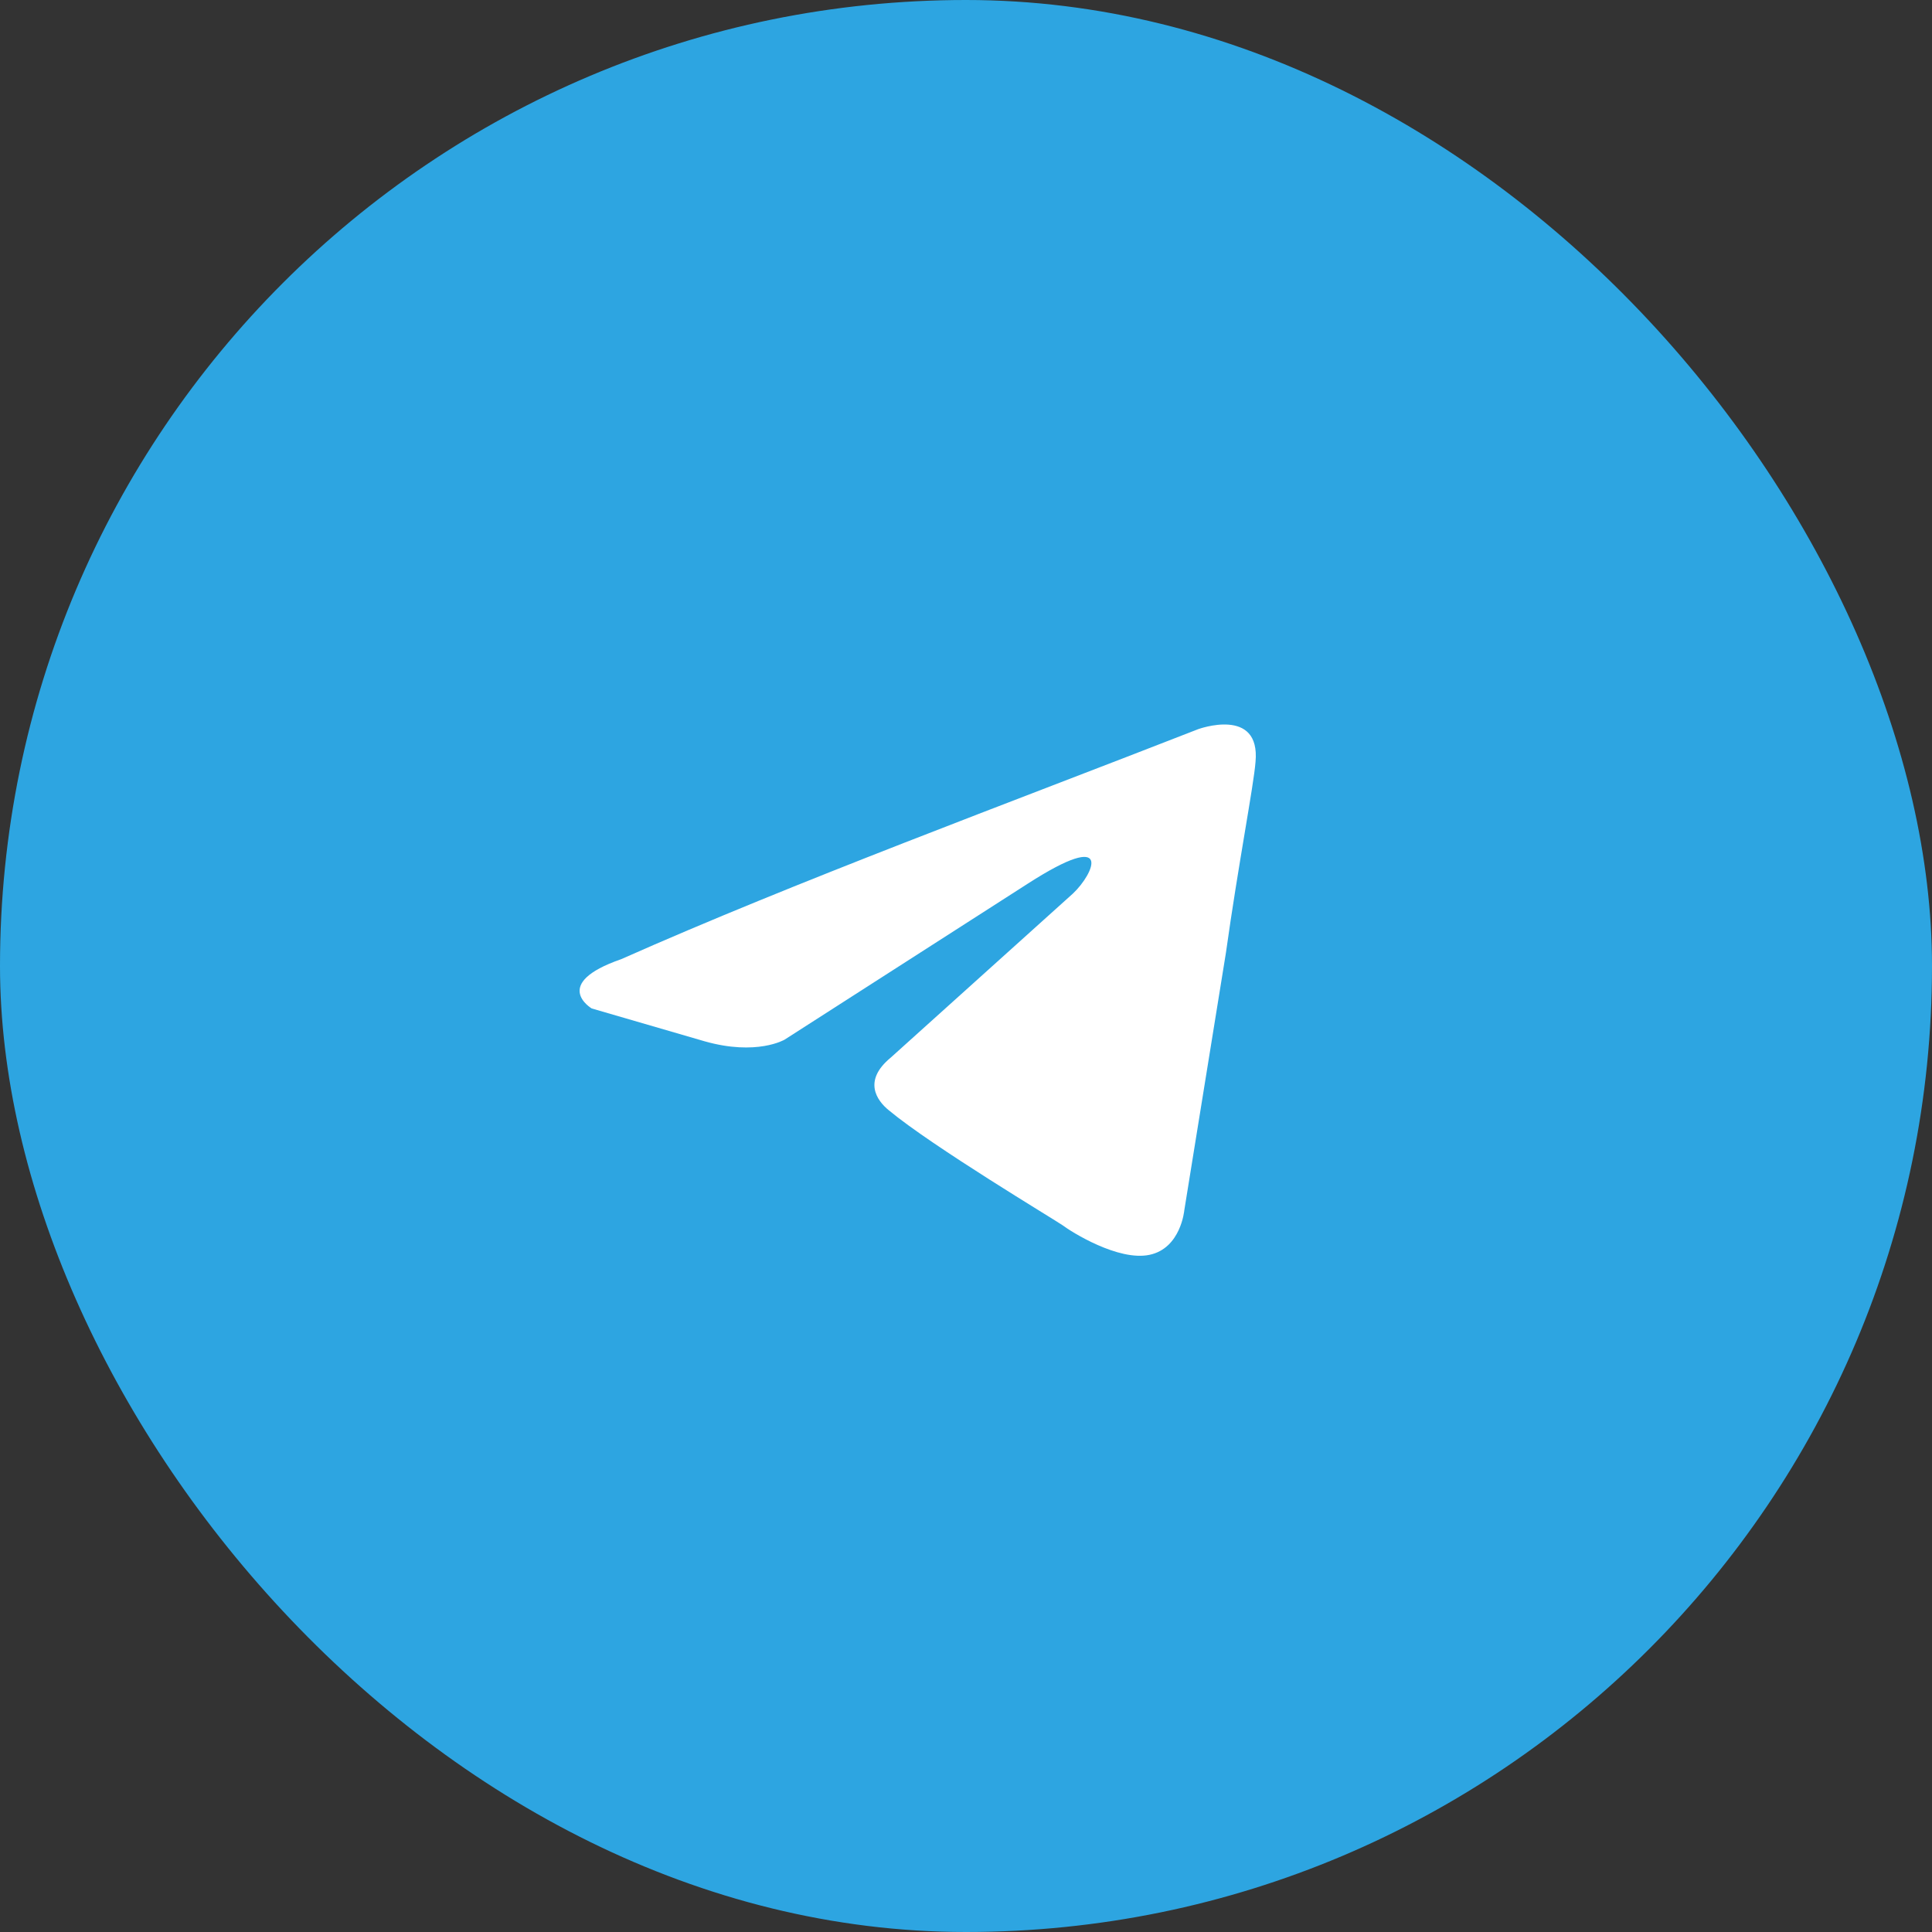
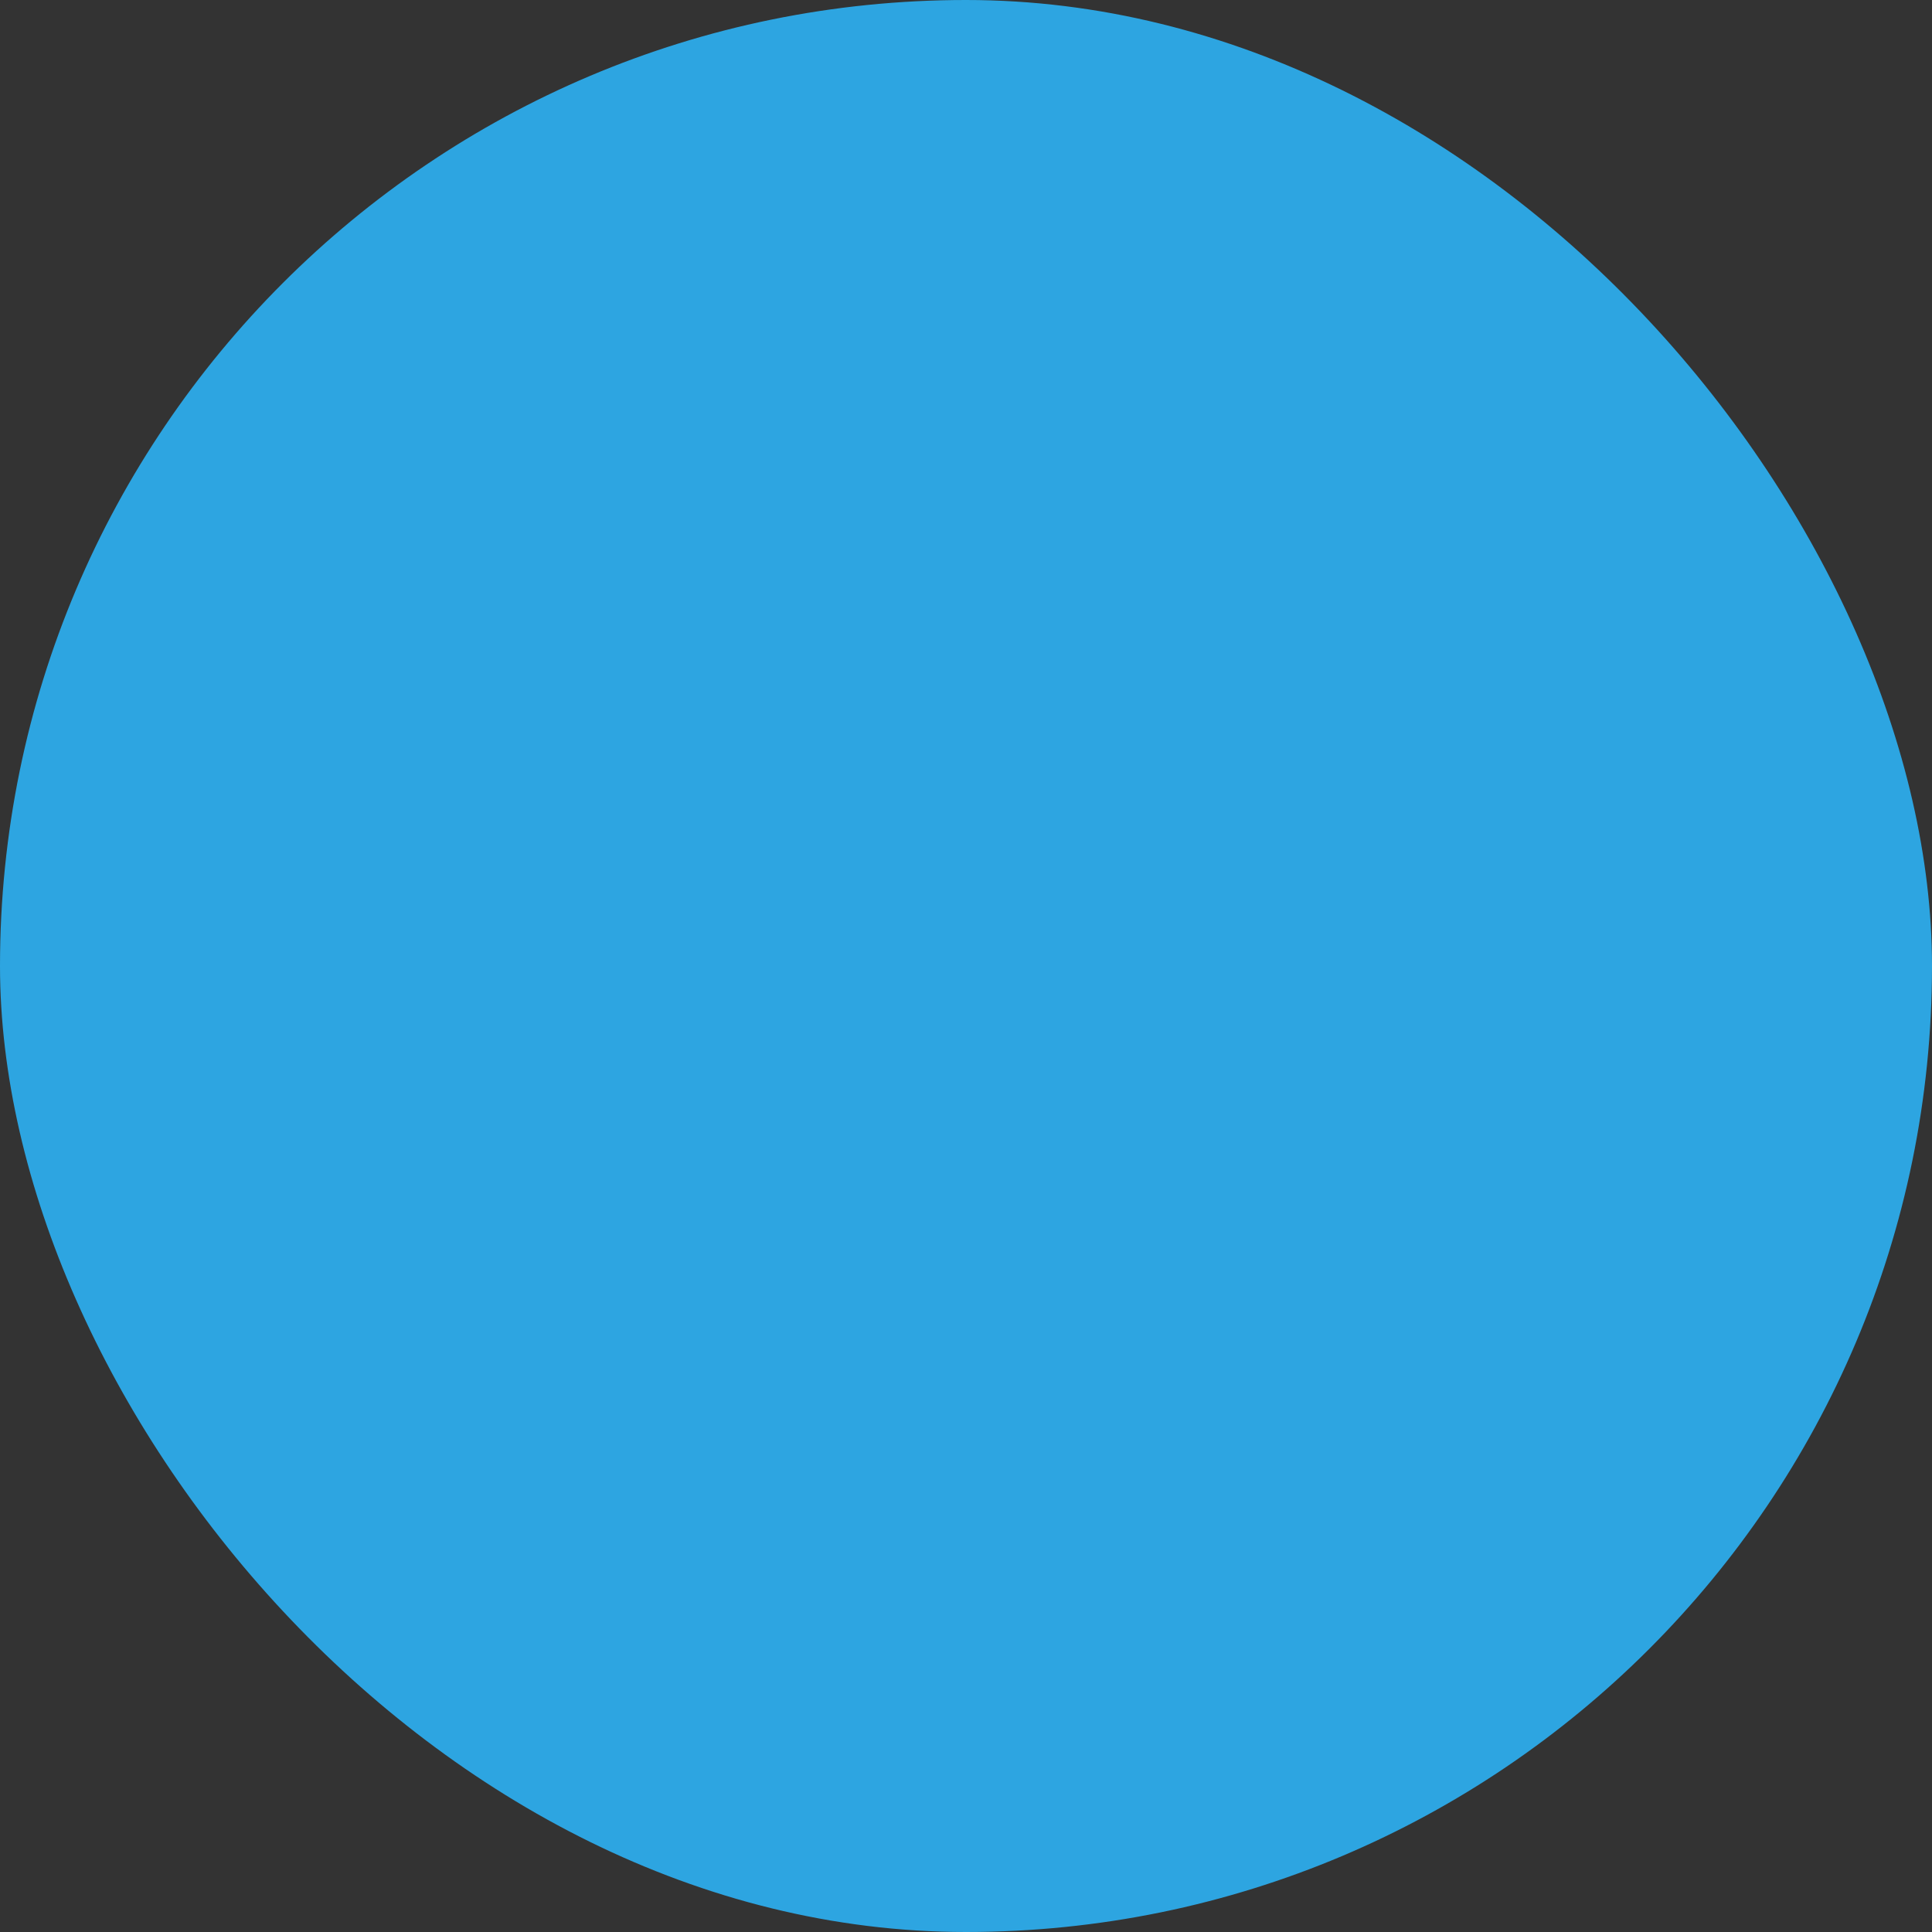
<svg xmlns="http://www.w3.org/2000/svg" width="40" height="40" viewBox="0 0 40 40" fill="none">
  <rect x="0" y="0" width="40" height="40" fill="#333333" stroke="none" />
  <rect width="40" height="40" rx="20" fill="#2DA5E1" />
-   <path d="M24.806 15.097C24.806 15.097 26.102 14.621 25.994 15.777C25.958 16.253 25.634 17.92 25.382 19.723L24.519 25.062C24.519 25.062 24.447 25.844 23.799 25.98C23.152 26.116 22.18 25.504 22 25.368C21.857 25.266 19.302 23.736 18.403 22.988C18.151 22.784 17.863 22.375 18.439 21.899L22.216 18.498C22.648 18.09 23.08 17.138 21.281 18.294L16.244 21.525C16.244 21.525 15.669 21.865 14.589 21.559L12.251 20.879C12.251 20.879 11.388 20.369 12.863 19.858C16.46 18.26 20.885 16.628 24.806 15.097Z" fill="white" />
</svg>